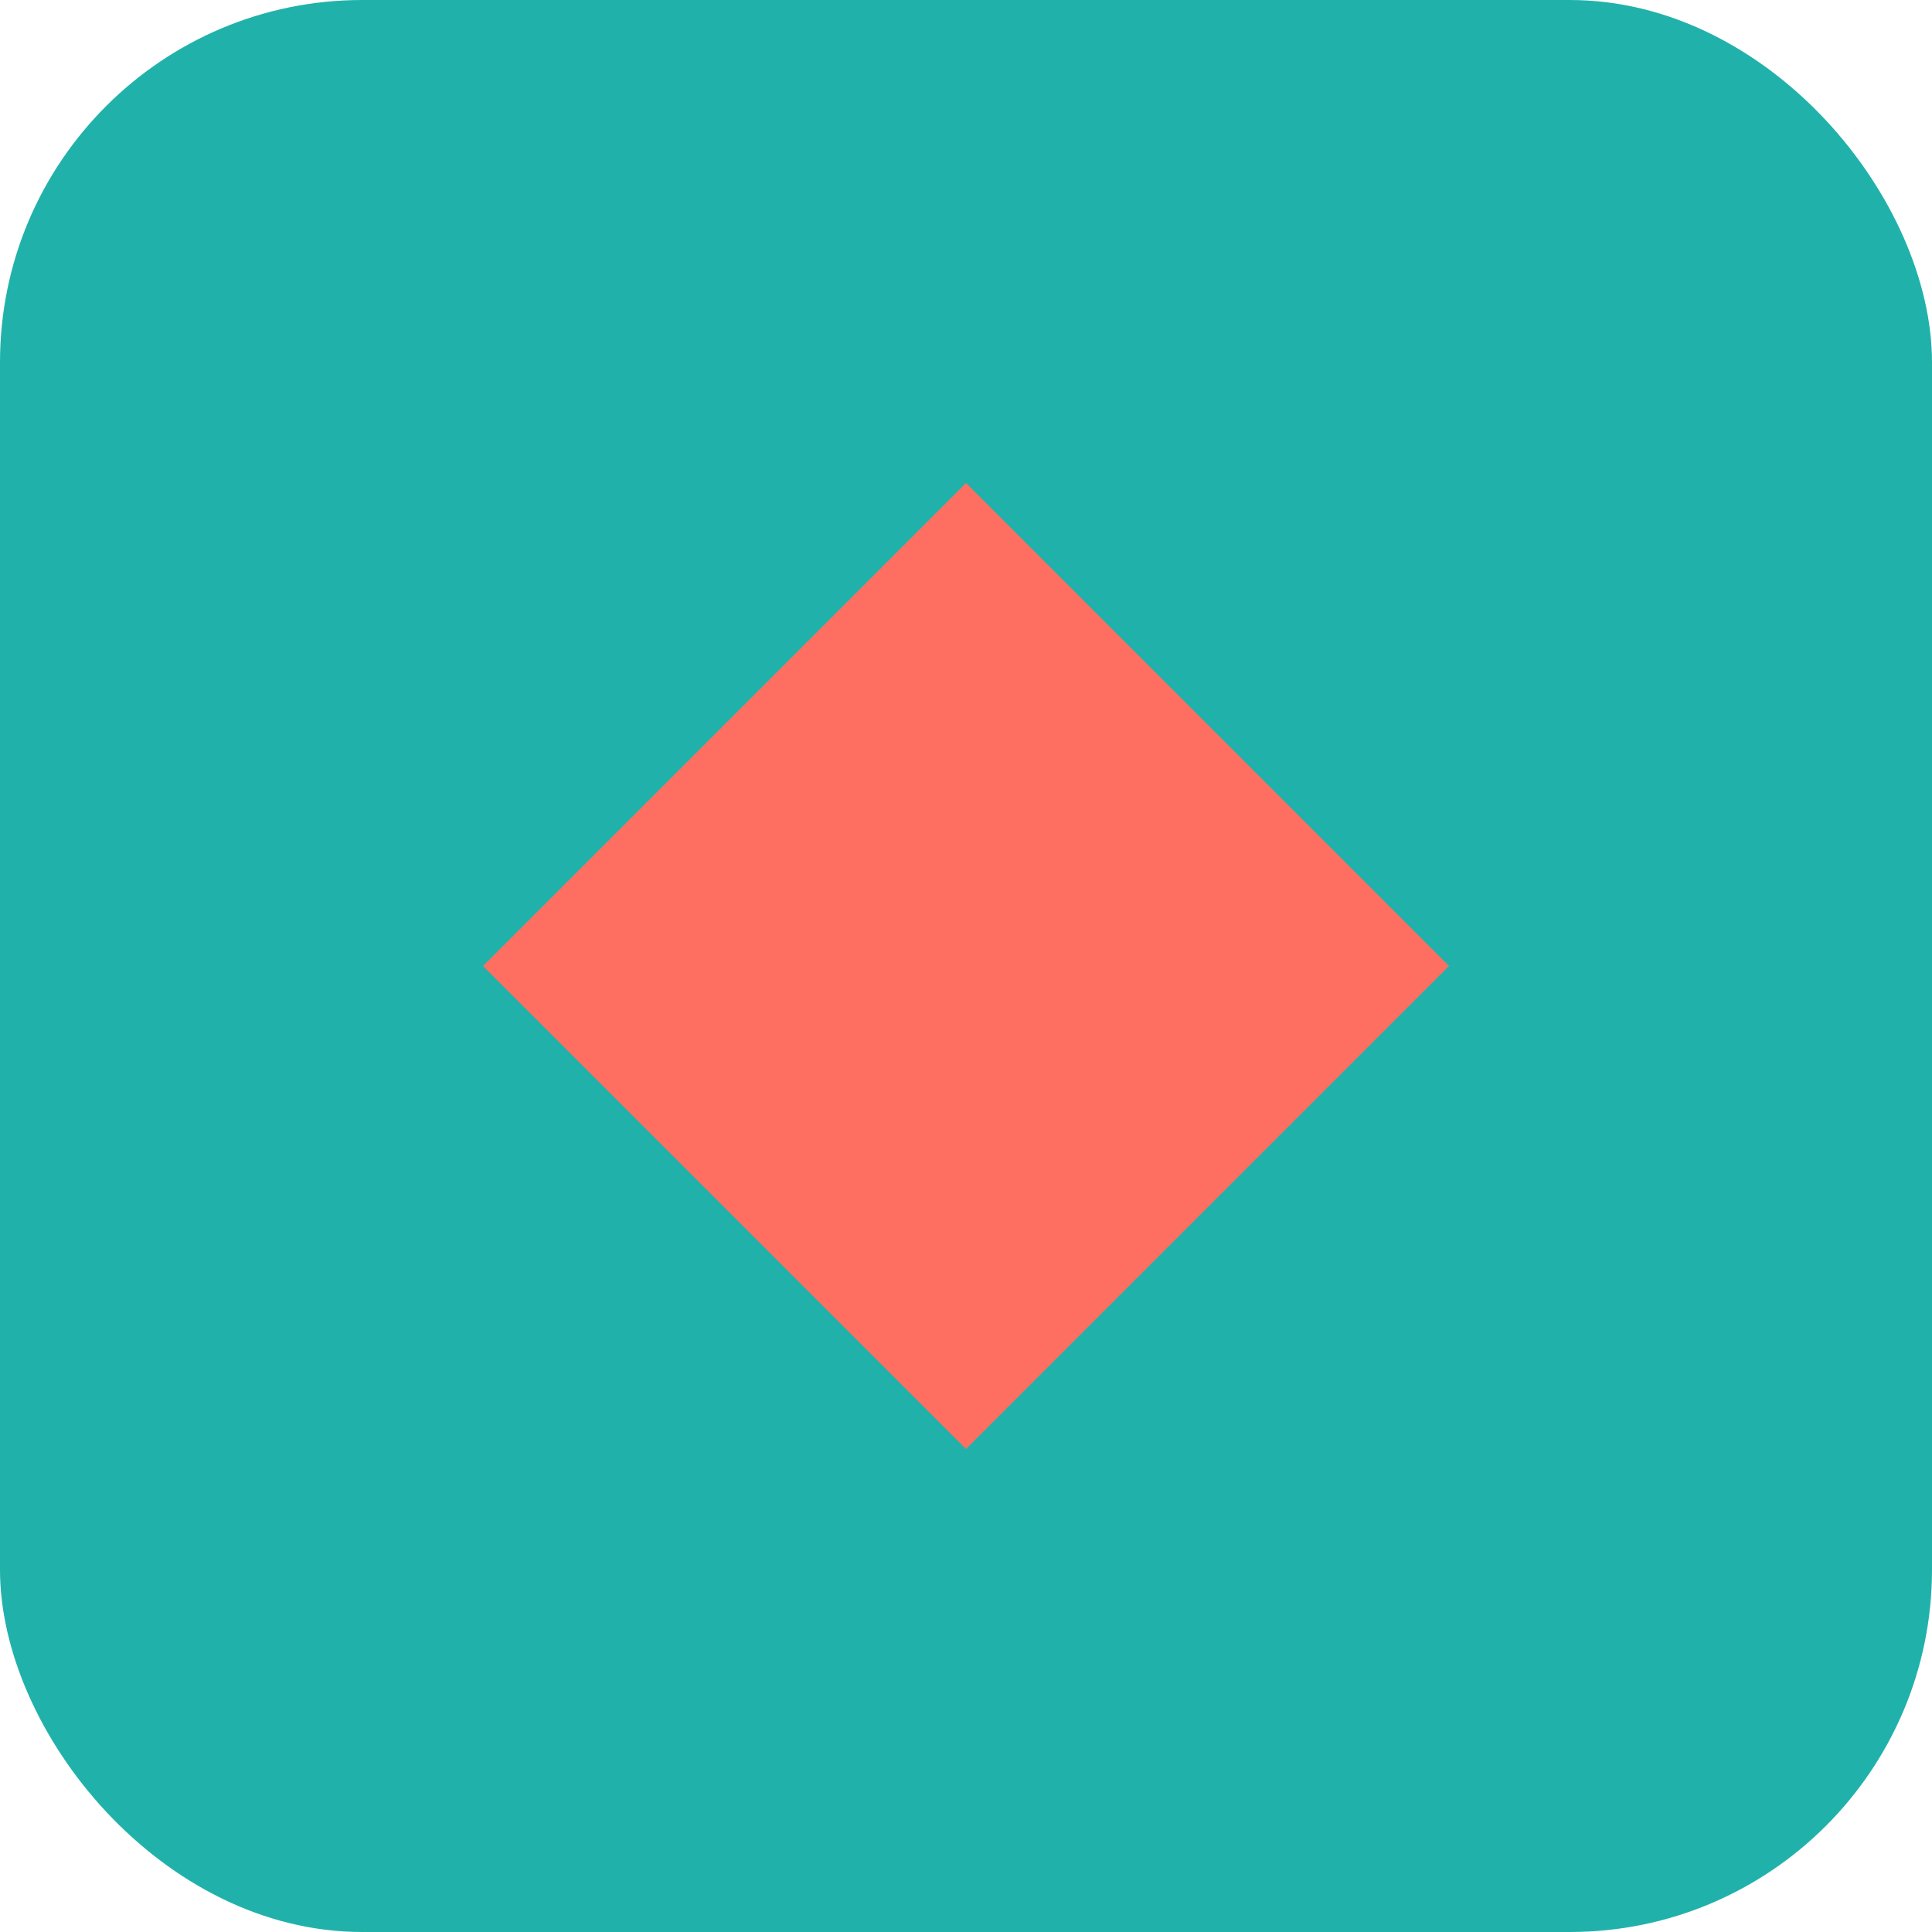
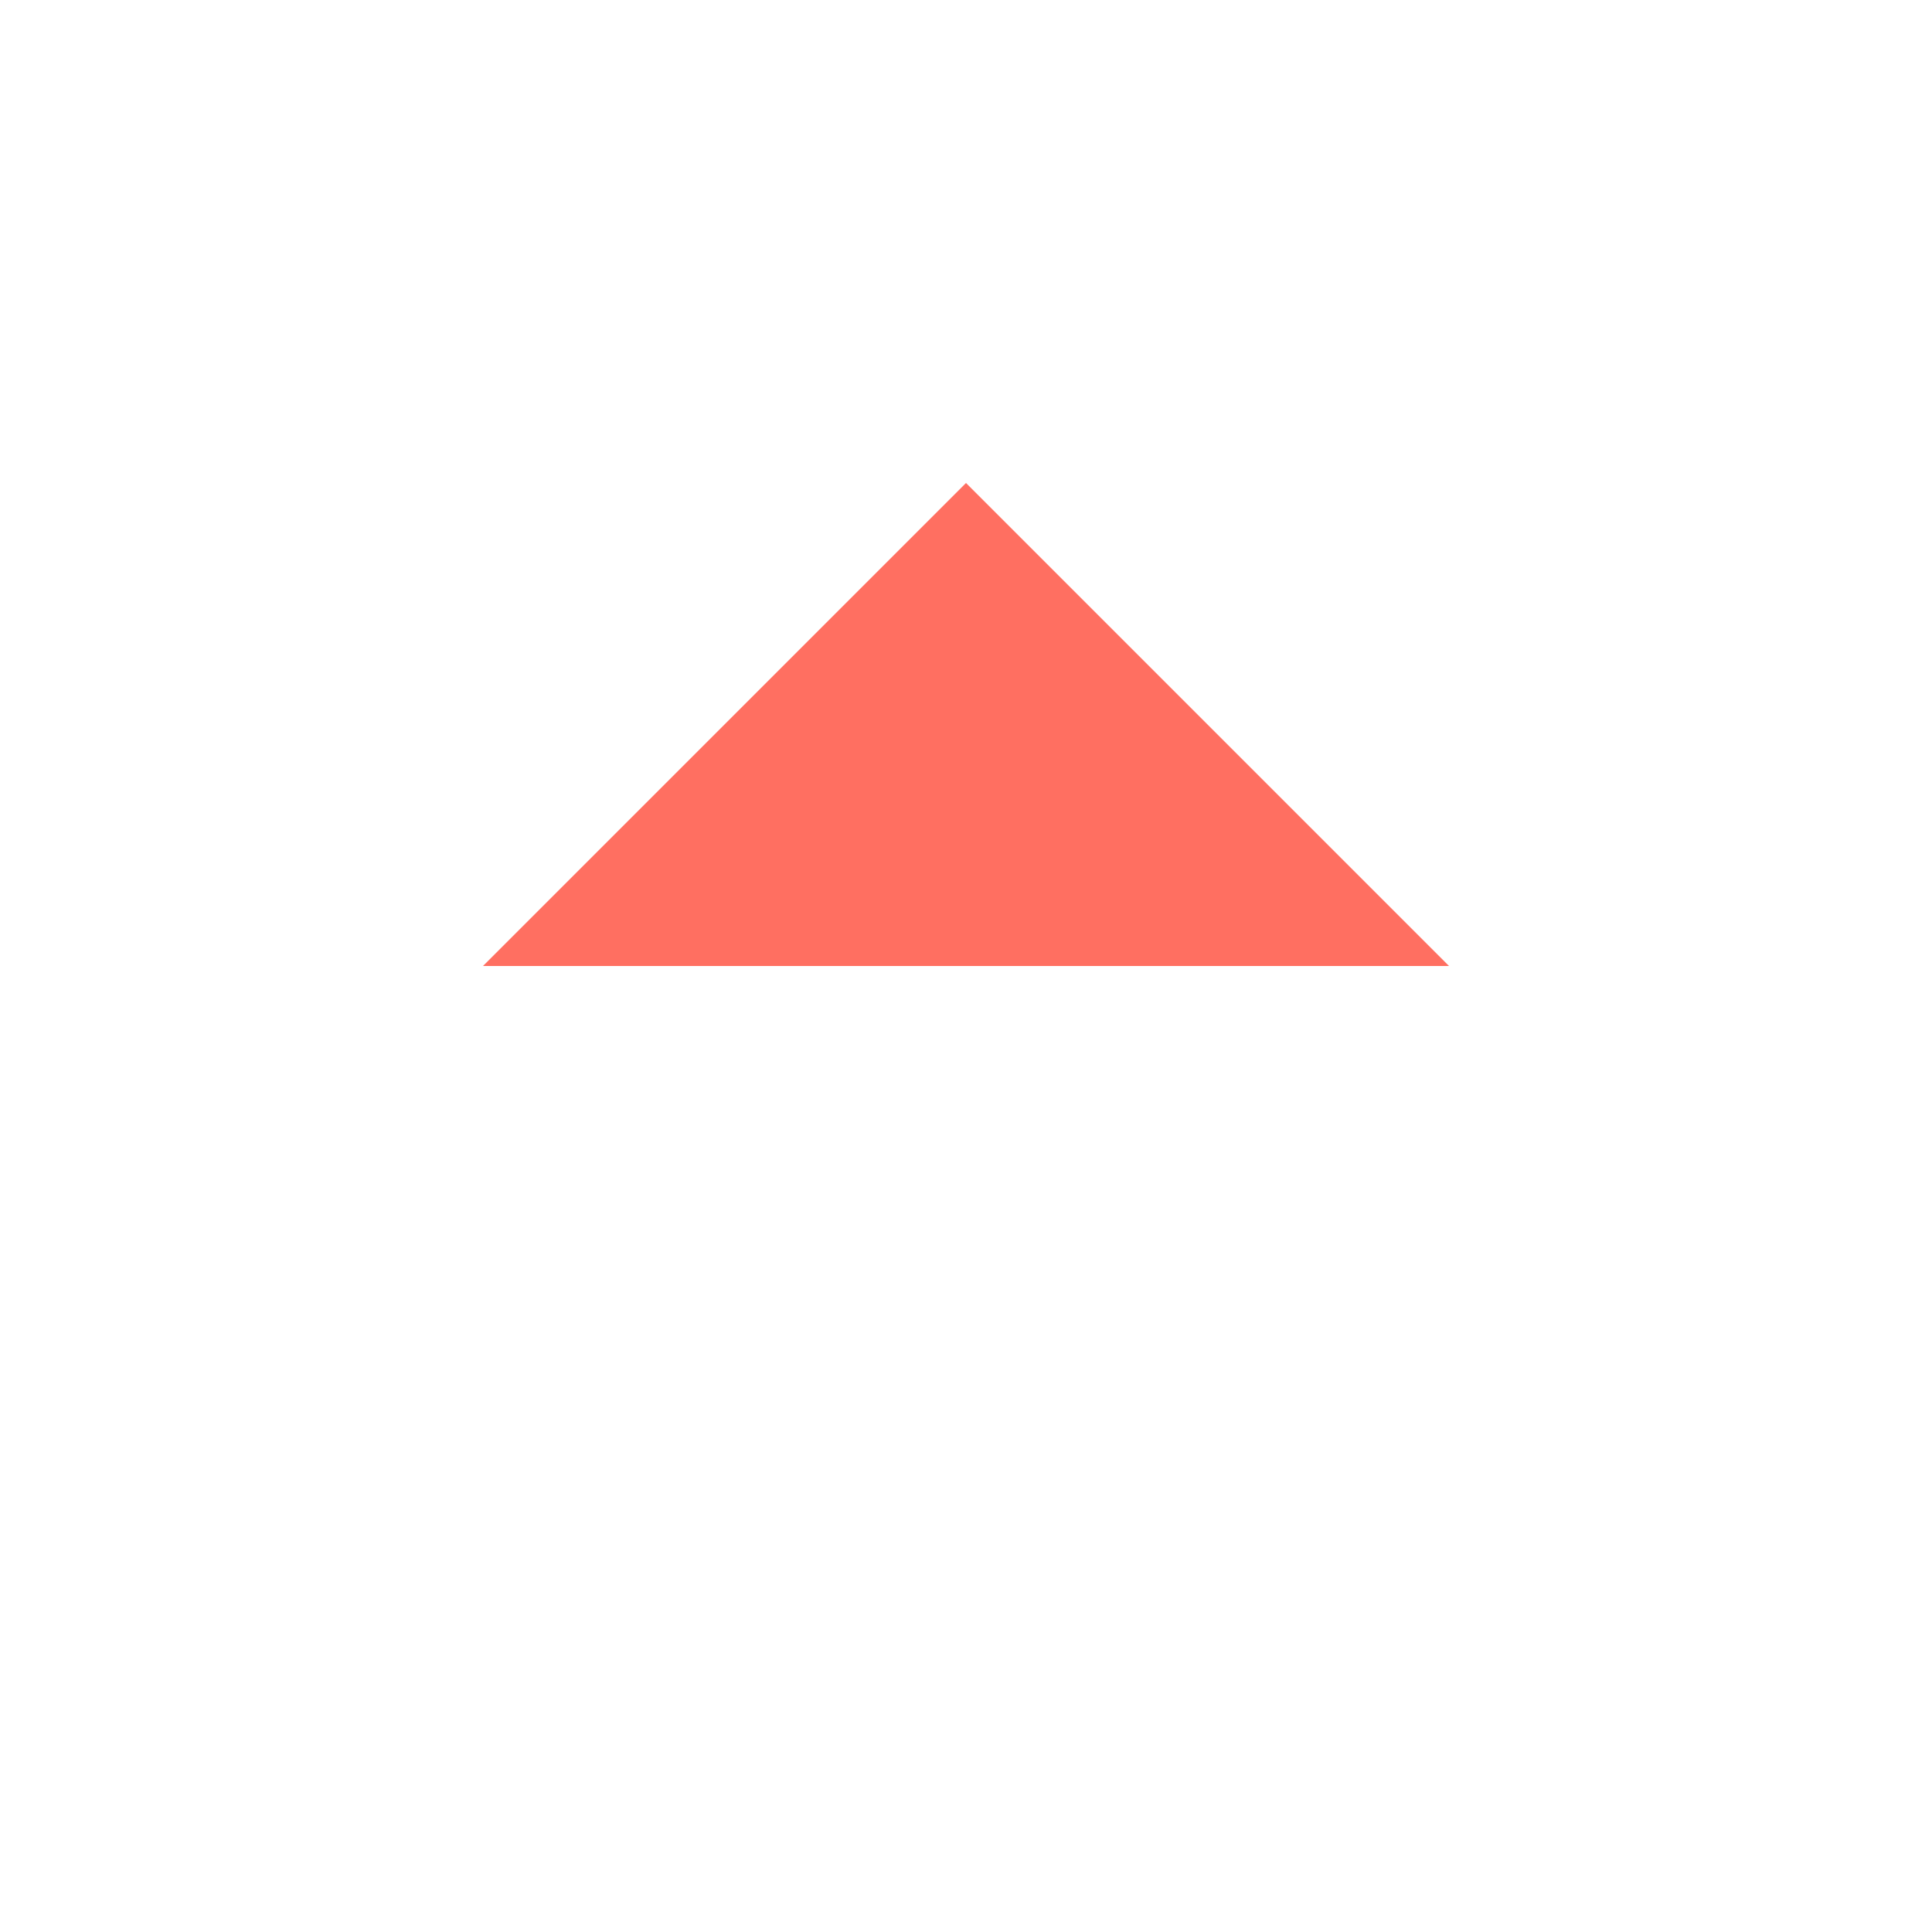
<svg xmlns="http://www.w3.org/2000/svg" width="32" height="32" viewBox="0 0 32 32">
  <style>
    .icon-bg { fill: #20B2AA; }
    .icon-accent { fill: #FF6F61; }
  </style>
-   <rect width="32" height="32" rx="6" class="icon-bg" />
-   <path d="M16,8 L24,16 L16,24 L8,16 Z" class="icon-accent" />
+   <path d="M16,8 L24,16 L8,16 Z" class="icon-accent" />
</svg>